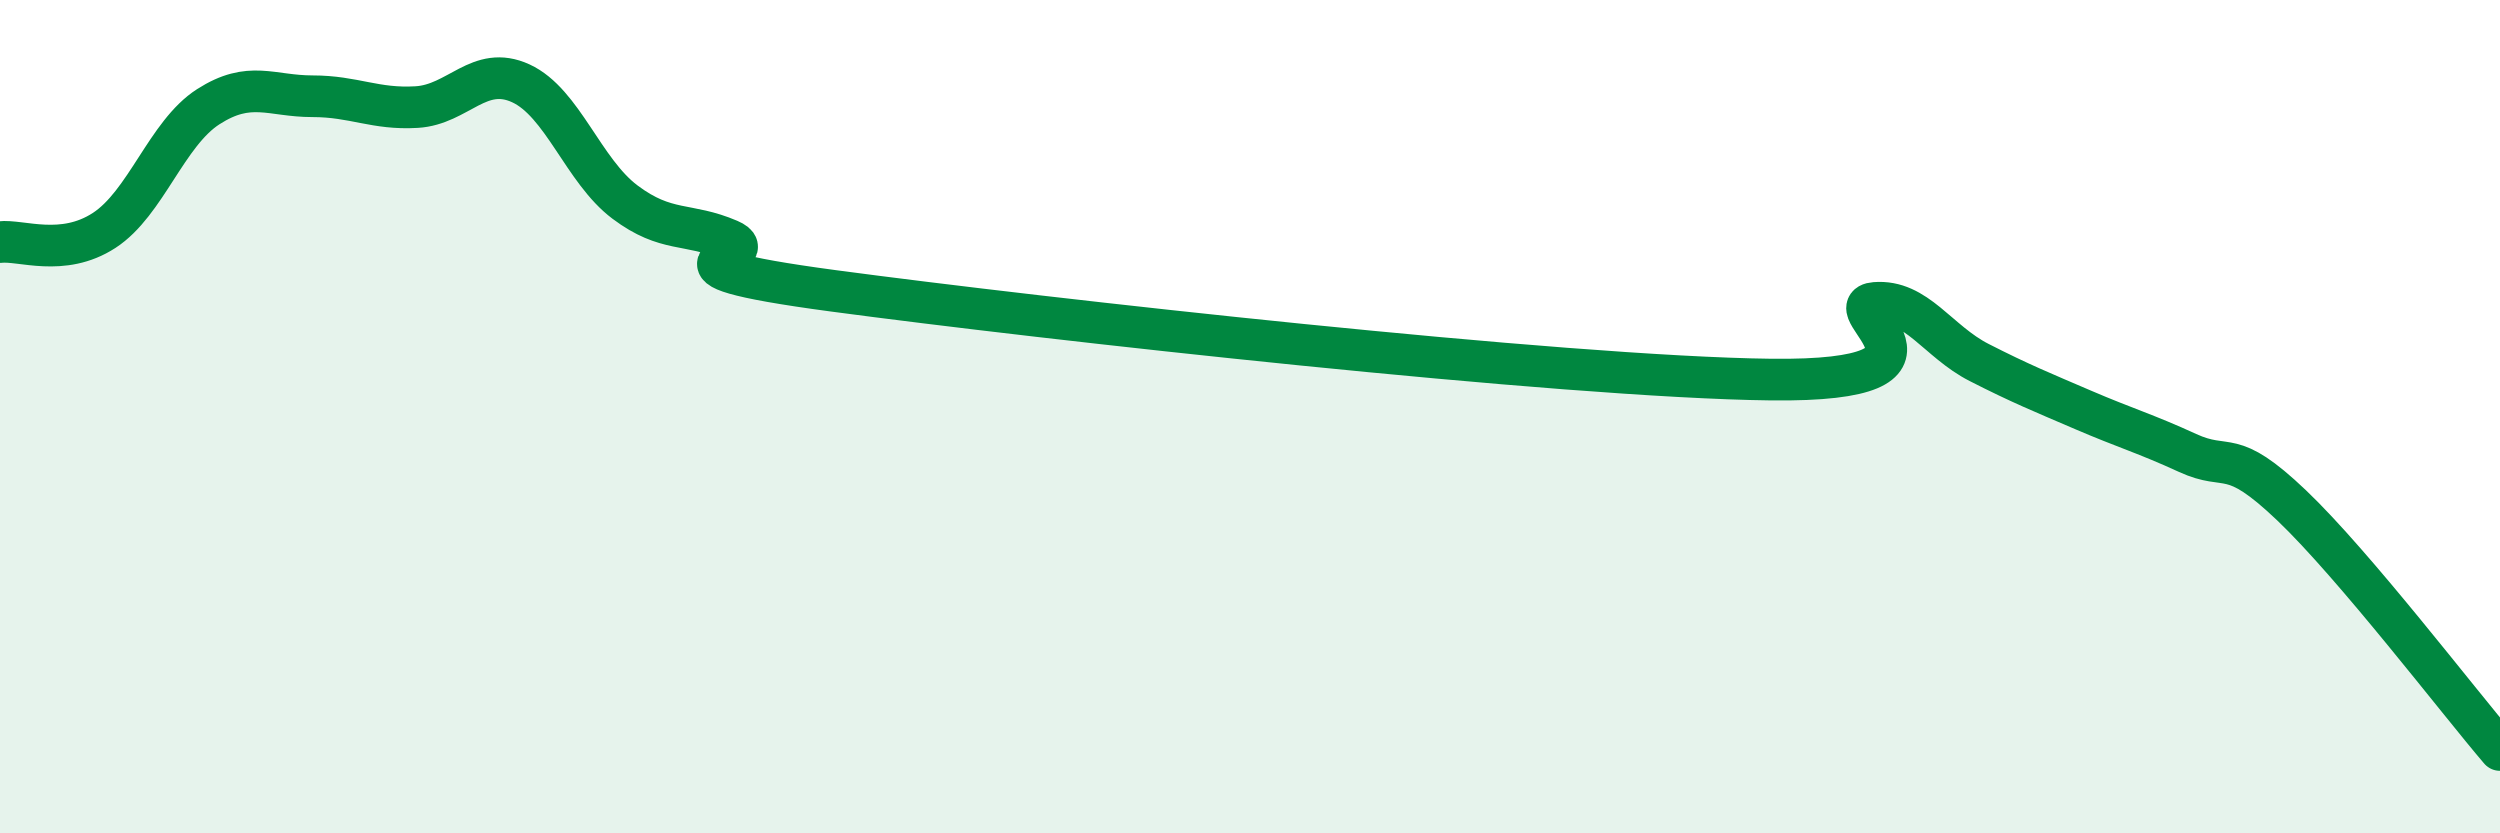
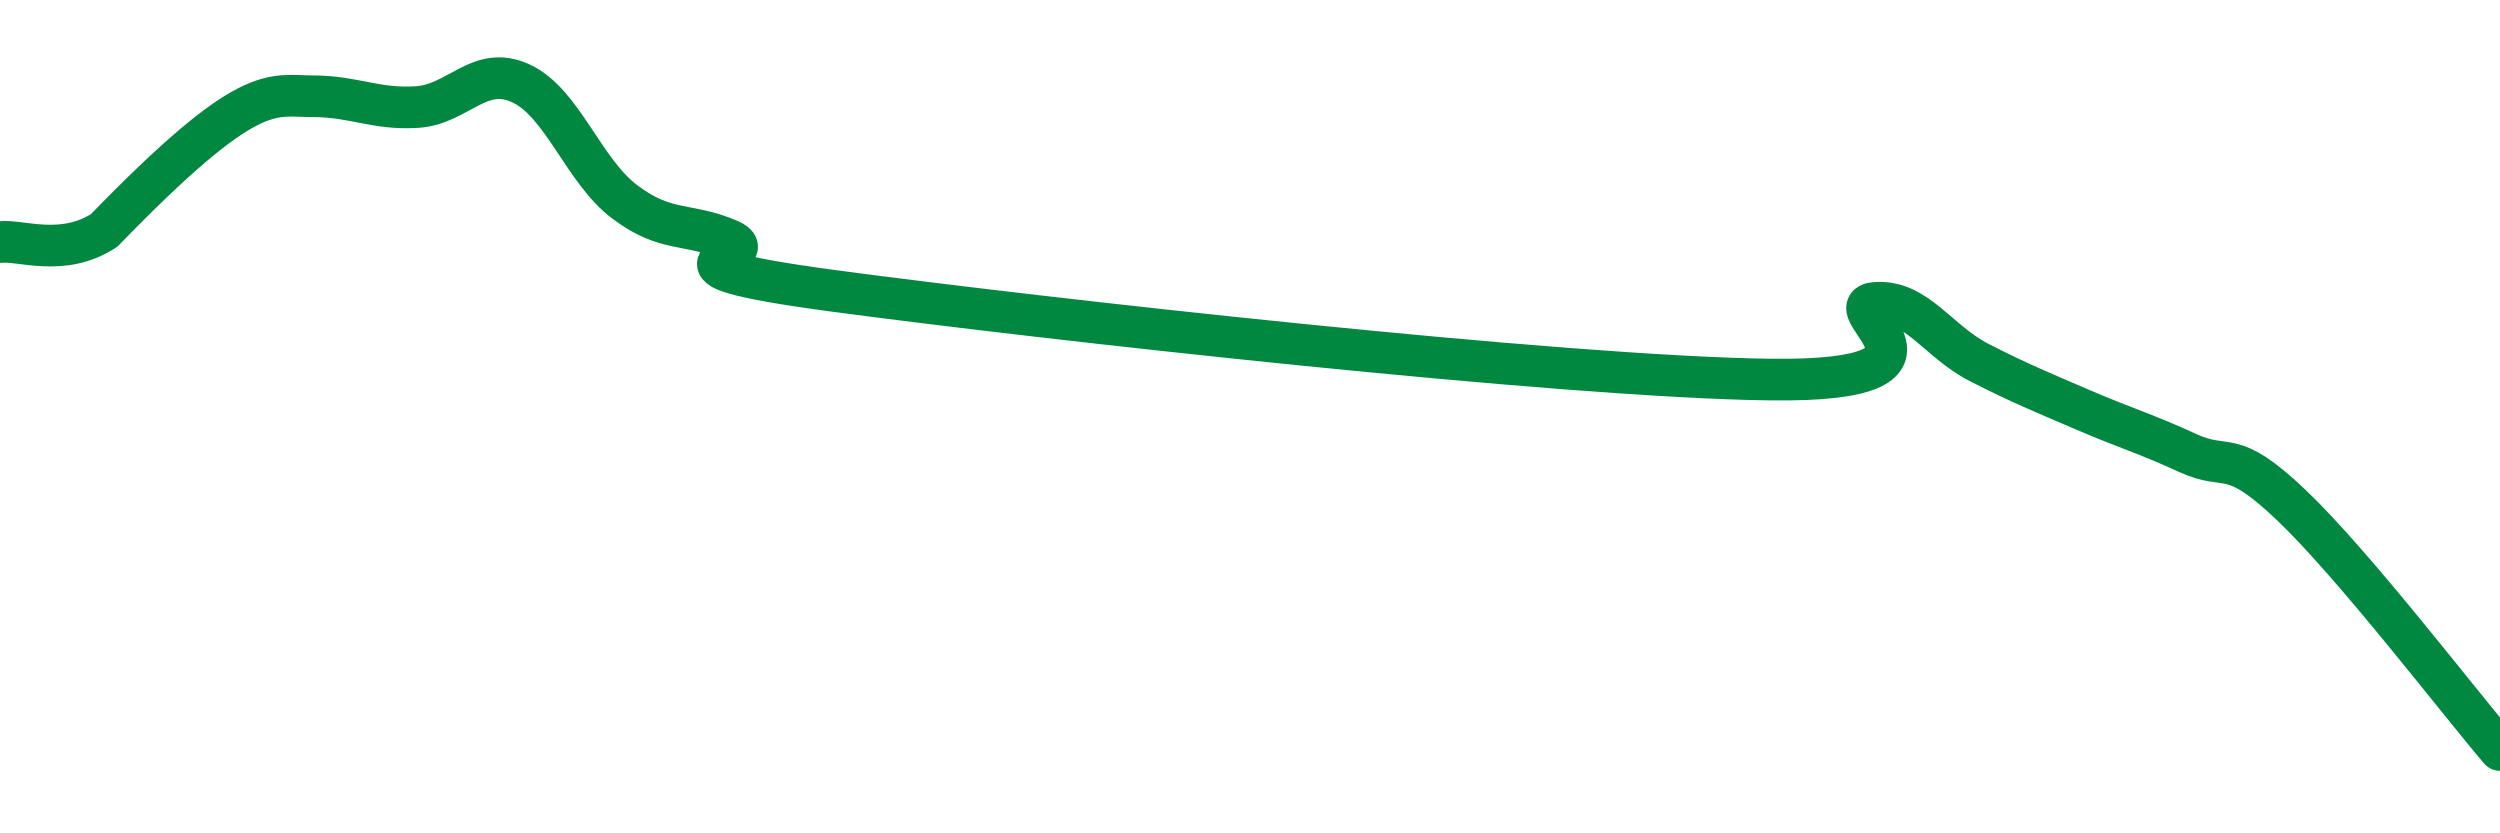
<svg xmlns="http://www.w3.org/2000/svg" width="60" height="20" viewBox="0 0 60 20">
-   <path d="M 0,5.81 C 0.5,5.75 1.5,6.18 2.5,5.53 C 3.5,4.88 4,3.2 5,2.56 C 6,1.92 6.5,2.31 7.5,2.31 C 8.5,2.31 9,2.63 10,2.57 C 11,2.51 11.5,1.54 12.5,2 C 13.5,2.46 14,4.1 15,4.85 C 16,5.6 16.5,5.33 17.5,5.76 C 18.5,6.19 15,6.31 20,6.98 C 25,7.65 37.5,9.05 42.5,9.11 C 47.5,9.17 44,7.35 45,7.27 C 46,7.19 46.5,8.19 47.5,8.7 C 48.5,9.21 49,9.41 50,9.84 C 51,10.27 51.5,10.41 52.5,10.87 C 53.5,11.33 53.5,10.7 55,12.13 C 56.5,13.56 59,16.83 60,18L60 20L0 20Z" fill="#008740" opacity="0.1" stroke-linecap="round" stroke-linejoin="round" />
-   <path d="M 0,5.81 C 0.5,5.75 1.5,6.18 2.5,5.53 C 3.5,4.88 4,3.2 5,2.56 C 6,1.92 6.5,2.31 7.5,2.31 C 8.5,2.31 9,2.63 10,2.57 C 11,2.51 11.5,1.54 12.5,2 C 13.5,2.46 14,4.1 15,4.85 C 16,5.6 16.5,5.33 17.5,5.76 C 18.5,6.19 15,6.31 20,6.98 C 25,7.65 37.5,9.05 42.5,9.11 C 47.5,9.17 44,7.35 45,7.27 C 46,7.19 46.5,8.19 47.5,8.7 C 48.5,9.21 49,9.41 50,9.84 C 51,10.27 51.5,10.41 52.5,10.87 C 53.5,11.33 53.5,10.7 55,12.13 C 56.5,13.56 59,16.83 60,18" stroke="#008740" stroke-width="1" fill="none" stroke-linecap="round" stroke-linejoin="round" />
+   <path d="M 0,5.81 C 0.5,5.75 1.5,6.18 2.5,5.53 C 6,1.92 6.5,2.31 7.5,2.31 C 8.5,2.31 9,2.63 10,2.57 C 11,2.51 11.5,1.54 12.5,2 C 13.5,2.46 14,4.1 15,4.85 C 16,5.6 16.5,5.33 17.5,5.76 C 18.5,6.19 15,6.31 20,6.98 C 25,7.65 37.5,9.05 42.5,9.11 C 47.5,9.17 44,7.35 45,7.27 C 46,7.19 46.5,8.19 47.5,8.7 C 48.5,9.21 49,9.41 50,9.84 C 51,10.27 51.5,10.41 52.5,10.87 C 53.5,11.33 53.5,10.7 55,12.13 C 56.5,13.56 59,16.83 60,18" stroke="#008740" stroke-width="1" fill="none" stroke-linecap="round" stroke-linejoin="round" />
</svg>